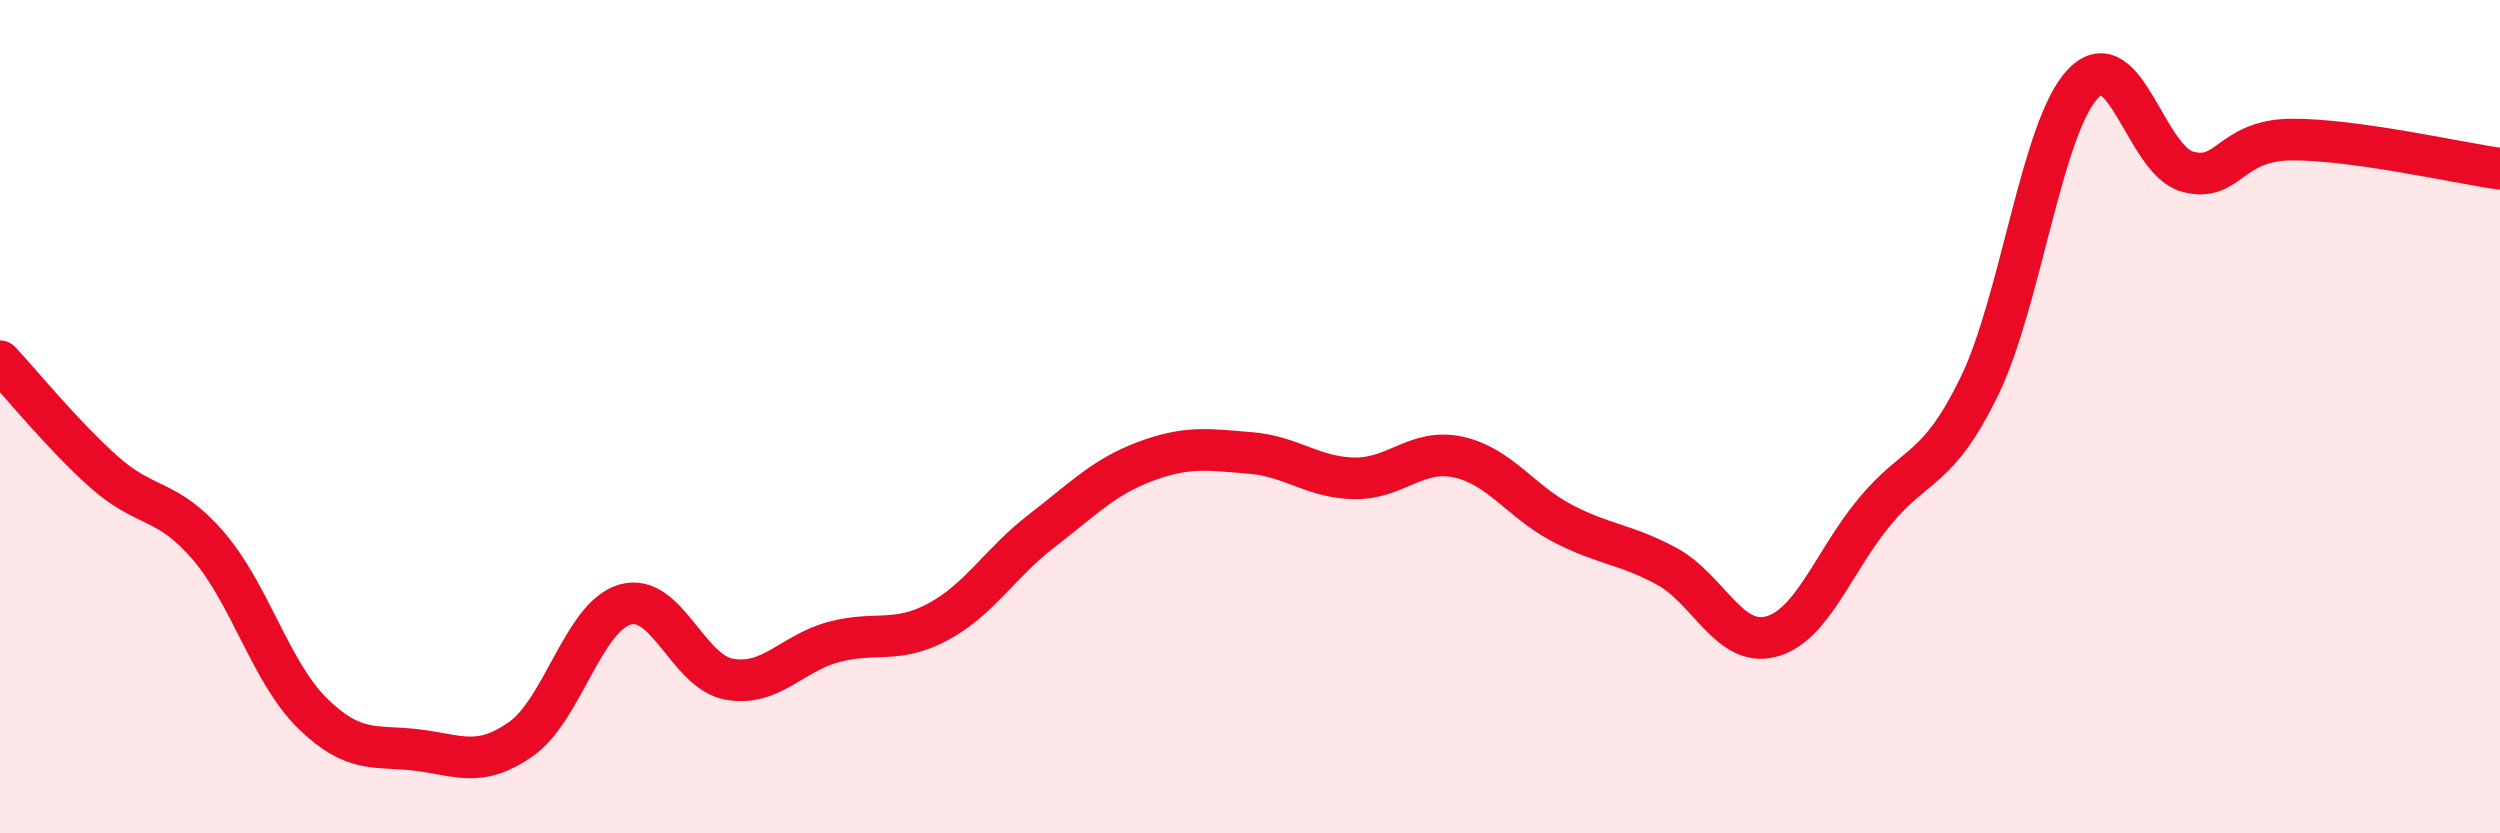
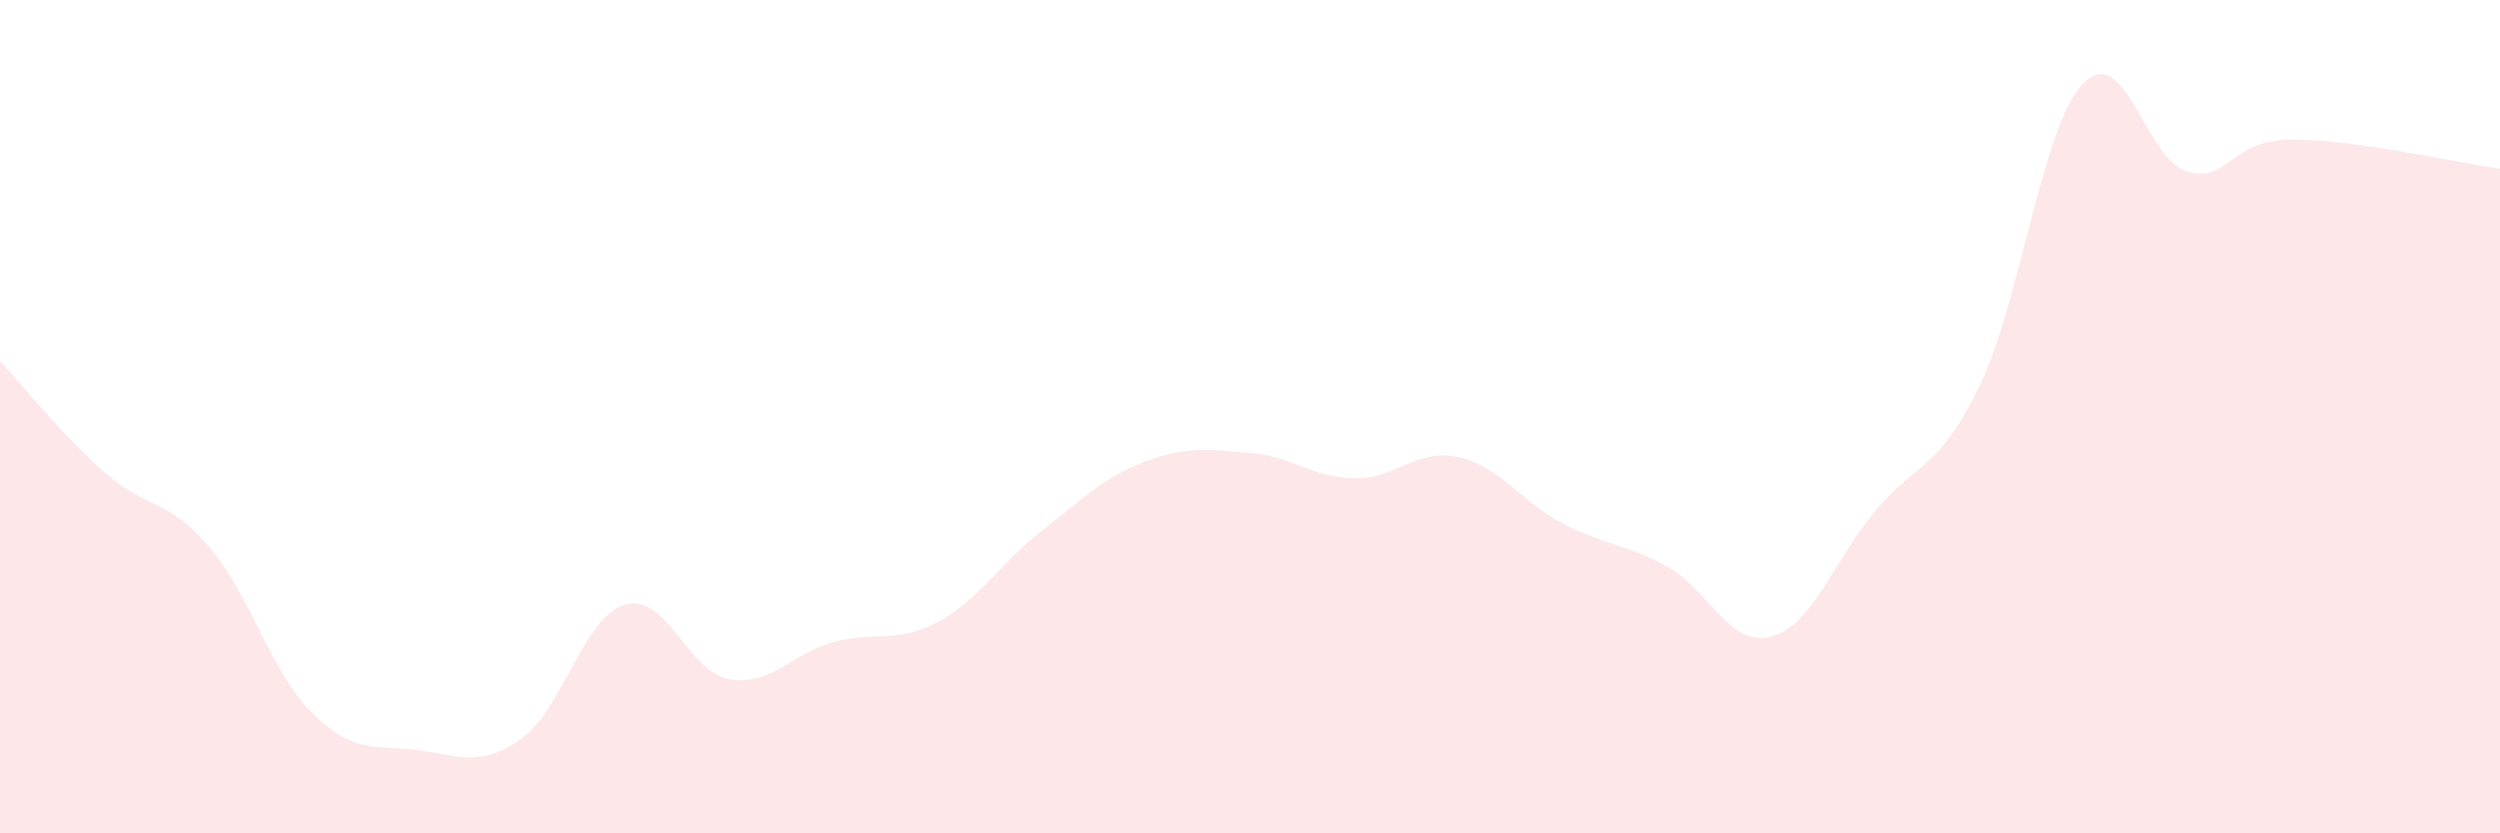
<svg xmlns="http://www.w3.org/2000/svg" width="60" height="20" viewBox="0 0 60 20">
  <path d="M 0,8.67 C 0.5,9.2 1.5,10.44 2.5,11.33 C 3.5,12.22 4,11.94 5,13.1 C 6,14.26 6.5,16.14 7.5,17.12 C 8.5,18.1 9,17.88 10,18 C 11,18.12 11.5,18.44 12.5,17.74 C 13.5,17.04 14,14.8 15,14.51 C 16,14.22 16.5,16.12 17.5,16.3 C 18.5,16.48 19,15.68 20,15.41 C 21,15.14 21.5,15.46 22.5,14.93 C 23.5,14.4 24,13.51 25,12.74 C 26,11.97 26.5,11.44 27.5,11.07 C 28.5,10.7 29,10.79 30,10.87 C 31,10.95 31.5,11.46 32.5,11.48 C 33.5,11.5 34,10.75 35,10.97 C 36,11.19 36.5,12.04 37.5,12.56 C 38.5,13.08 39,13.05 40,13.59 C 41,14.13 41.5,15.54 42.5,15.28 C 43.5,15.02 44,13.47 45,12.27 C 46,11.07 46.5,11.33 47.5,9.28 C 48.5,7.23 49,3.03 50,2 C 51,0.97 51.5,3.85 52.5,4.12 C 53.5,4.39 53.5,3.36 55,3.35 C 56.5,3.34 59,3.91 60,4.05L60 20L0 20Z" fill="#EB0A25" opacity="0.1" stroke-linecap="round" stroke-linejoin="round" />
-   <path d="M 0,8.67 C 0.5,9.2 1.5,10.44 2.5,11.33 C 3.5,12.22 4,11.94 5,13.1 C 6,14.26 6.5,16.14 7.5,17.12 C 8.5,18.1 9,17.88 10,18 C 11,18.12 11.5,18.44 12.5,17.74 C 13.5,17.04 14,14.8 15,14.51 C 16,14.22 16.5,16.12 17.5,16.3 C 18.5,16.48 19,15.68 20,15.41 C 21,15.14 21.5,15.46 22.5,14.93 C 23.5,14.4 24,13.51 25,12.74 C 26,11.97 26.5,11.44 27.5,11.07 C 28.5,10.7 29,10.79 30,10.87 C 31,10.95 31.5,11.46 32.5,11.48 C 33.5,11.5 34,10.75 35,10.97 C 36,11.19 36.5,12.04 37.5,12.56 C 38.5,13.08 39,13.05 40,13.59 C 41,14.13 41.5,15.54 42.5,15.28 C 43.5,15.02 44,13.47 45,12.27 C 46,11.07 46.5,11.33 47.5,9.28 C 48.5,7.23 49,3.03 50,2 C 51,0.97 51.5,3.85 52.5,4.12 C 53.5,4.39 53.5,3.36 55,3.35 C 56.5,3.34 59,3.91 60,4.05" stroke="#EB0A25" stroke-width="1" fill="none" stroke-linecap="round" stroke-linejoin="round" />
</svg>